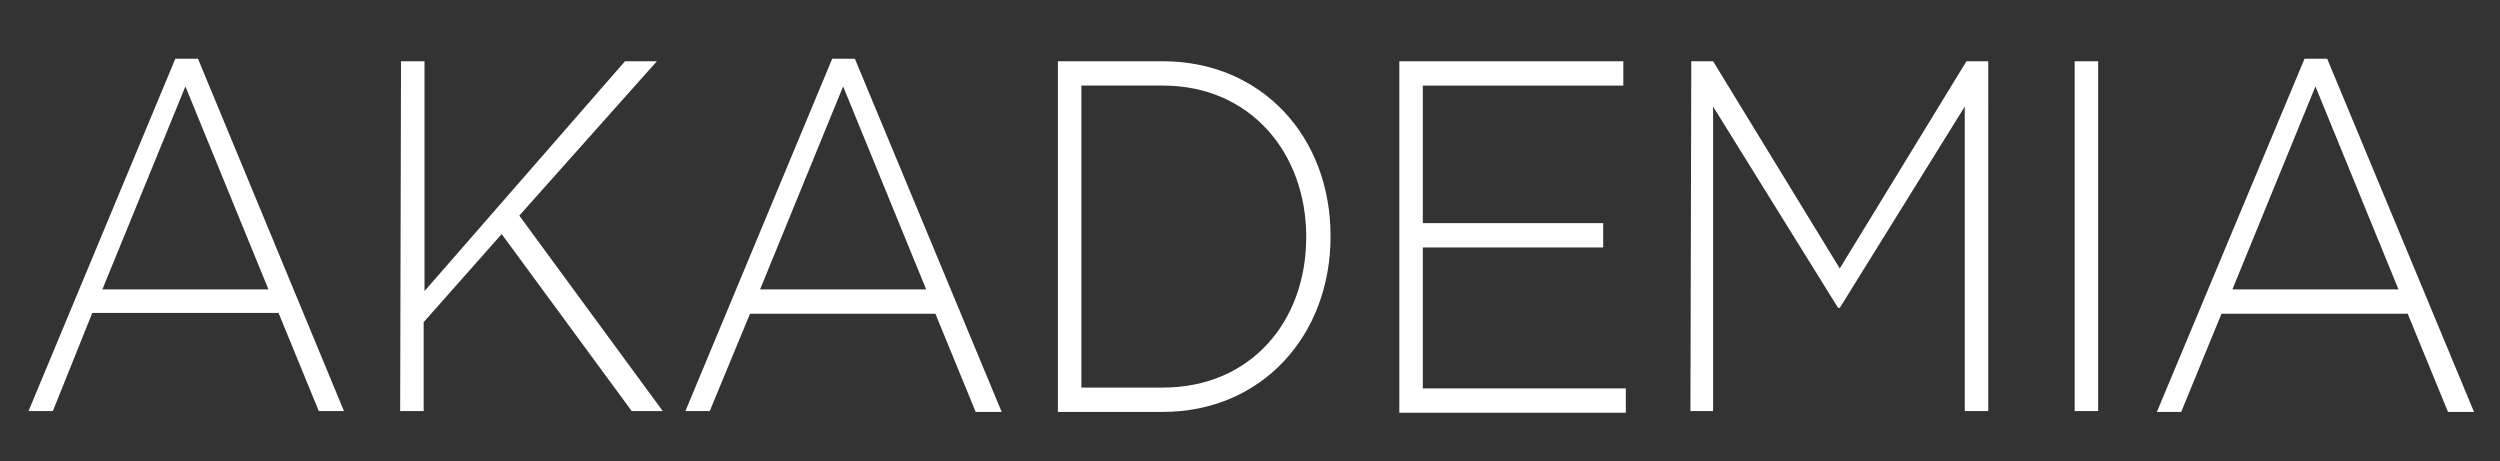
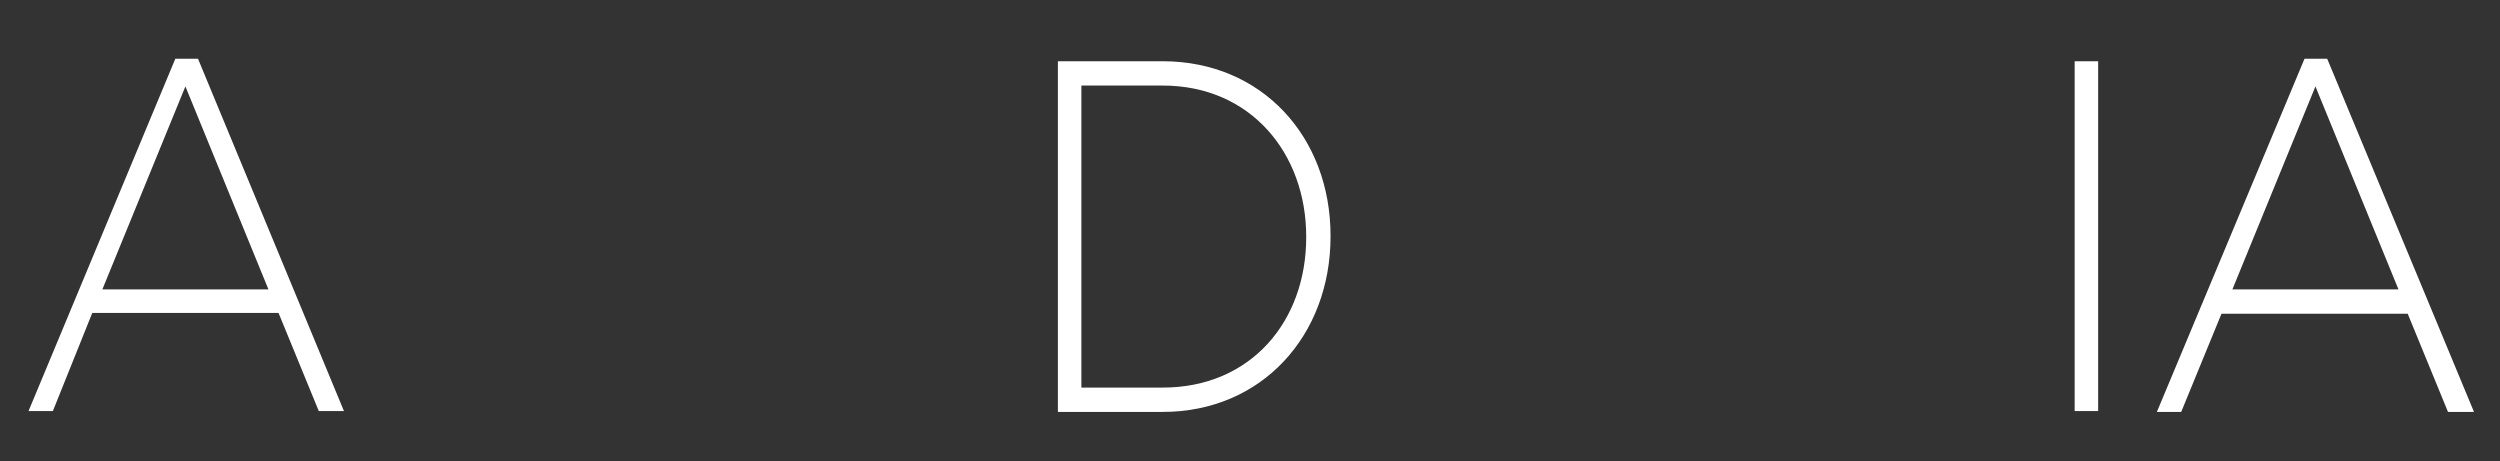
<svg xmlns="http://www.w3.org/2000/svg" version="1.1" id="Layer_1" x="0px" y="0px" viewBox="0 0 298 55" style="enable-background:new 0 0 298 55;" xml:space="preserve">
  <rect x="0" y="0" width="298" height="55" fill="#333333" stroke="none" />
  <style type="text/css">
	.st0{fill:#FFFFFF;}
</style>
  <g>
    <path class="st0" d="M20.9,7h2.7L41,49h-3l-4.8-11.7H11L6.3,49H3.4L20.9,7z M32,34.5l-9.9-24.2l-9.9,24.2H32z" />
-     <path class="st0" d="M47.8,7.3h2.8v27.4L74.5,7.3h3.8L61.9,25.7L79,49h-3.7L59.8,27.9l-9.3,10.5V49h-2.8L47.8,7.3L47.8,7.3z" />
-     <path class="st0" d="M99.2,7h2.7l17.5,42.1h-3.1l-4.8-11.7H89.4L84.6,49h-2.9L99.2,7z M110.4,34.5l-9.9-24.2l-9.9,24.2H110.4z" />
    <path class="st0" d="M126.1,7.3h12.5c11.8,0,20,9,20,20.8v0.1c0,11.8-8.2,20.9-20,20.9h-12.5C126.1,49.1,126.1,7.3,126.1,7.3z    M138.6,46.2c10.5,0,17.1-7.9,17.1-17.9v-0.1c0-9.9-6.6-18-17.1-18h-9.7v36H138.6z" />
-     <path class="st0" d="M166.8,7.3h26.7v2.9h-23.9v16.4h21.5v2.9h-21.5v16.8h24.2v2.9h-27V7.3z" />
-     <path class="st0" d="M201.6,7.3h2.6L219.3,32l15.1-24.7h2.6V49h-2.8V12.7l-14.9,24h-0.2l-14.9-24V49h-2.7L201.6,7.3L201.6,7.3z" />
    <path class="st0" d="M247.3,7.3h2.8V49h-2.8V7.3z" />
    <path class="st0" d="M274.7,7h2.7l17.5,42.1h-3.1L287,37.4h-22.2L260,49.1h-2.9L274.7,7z M285.9,34.5L276,10.3l-9.9,24.2H285.9z" />
  </g>
</svg>